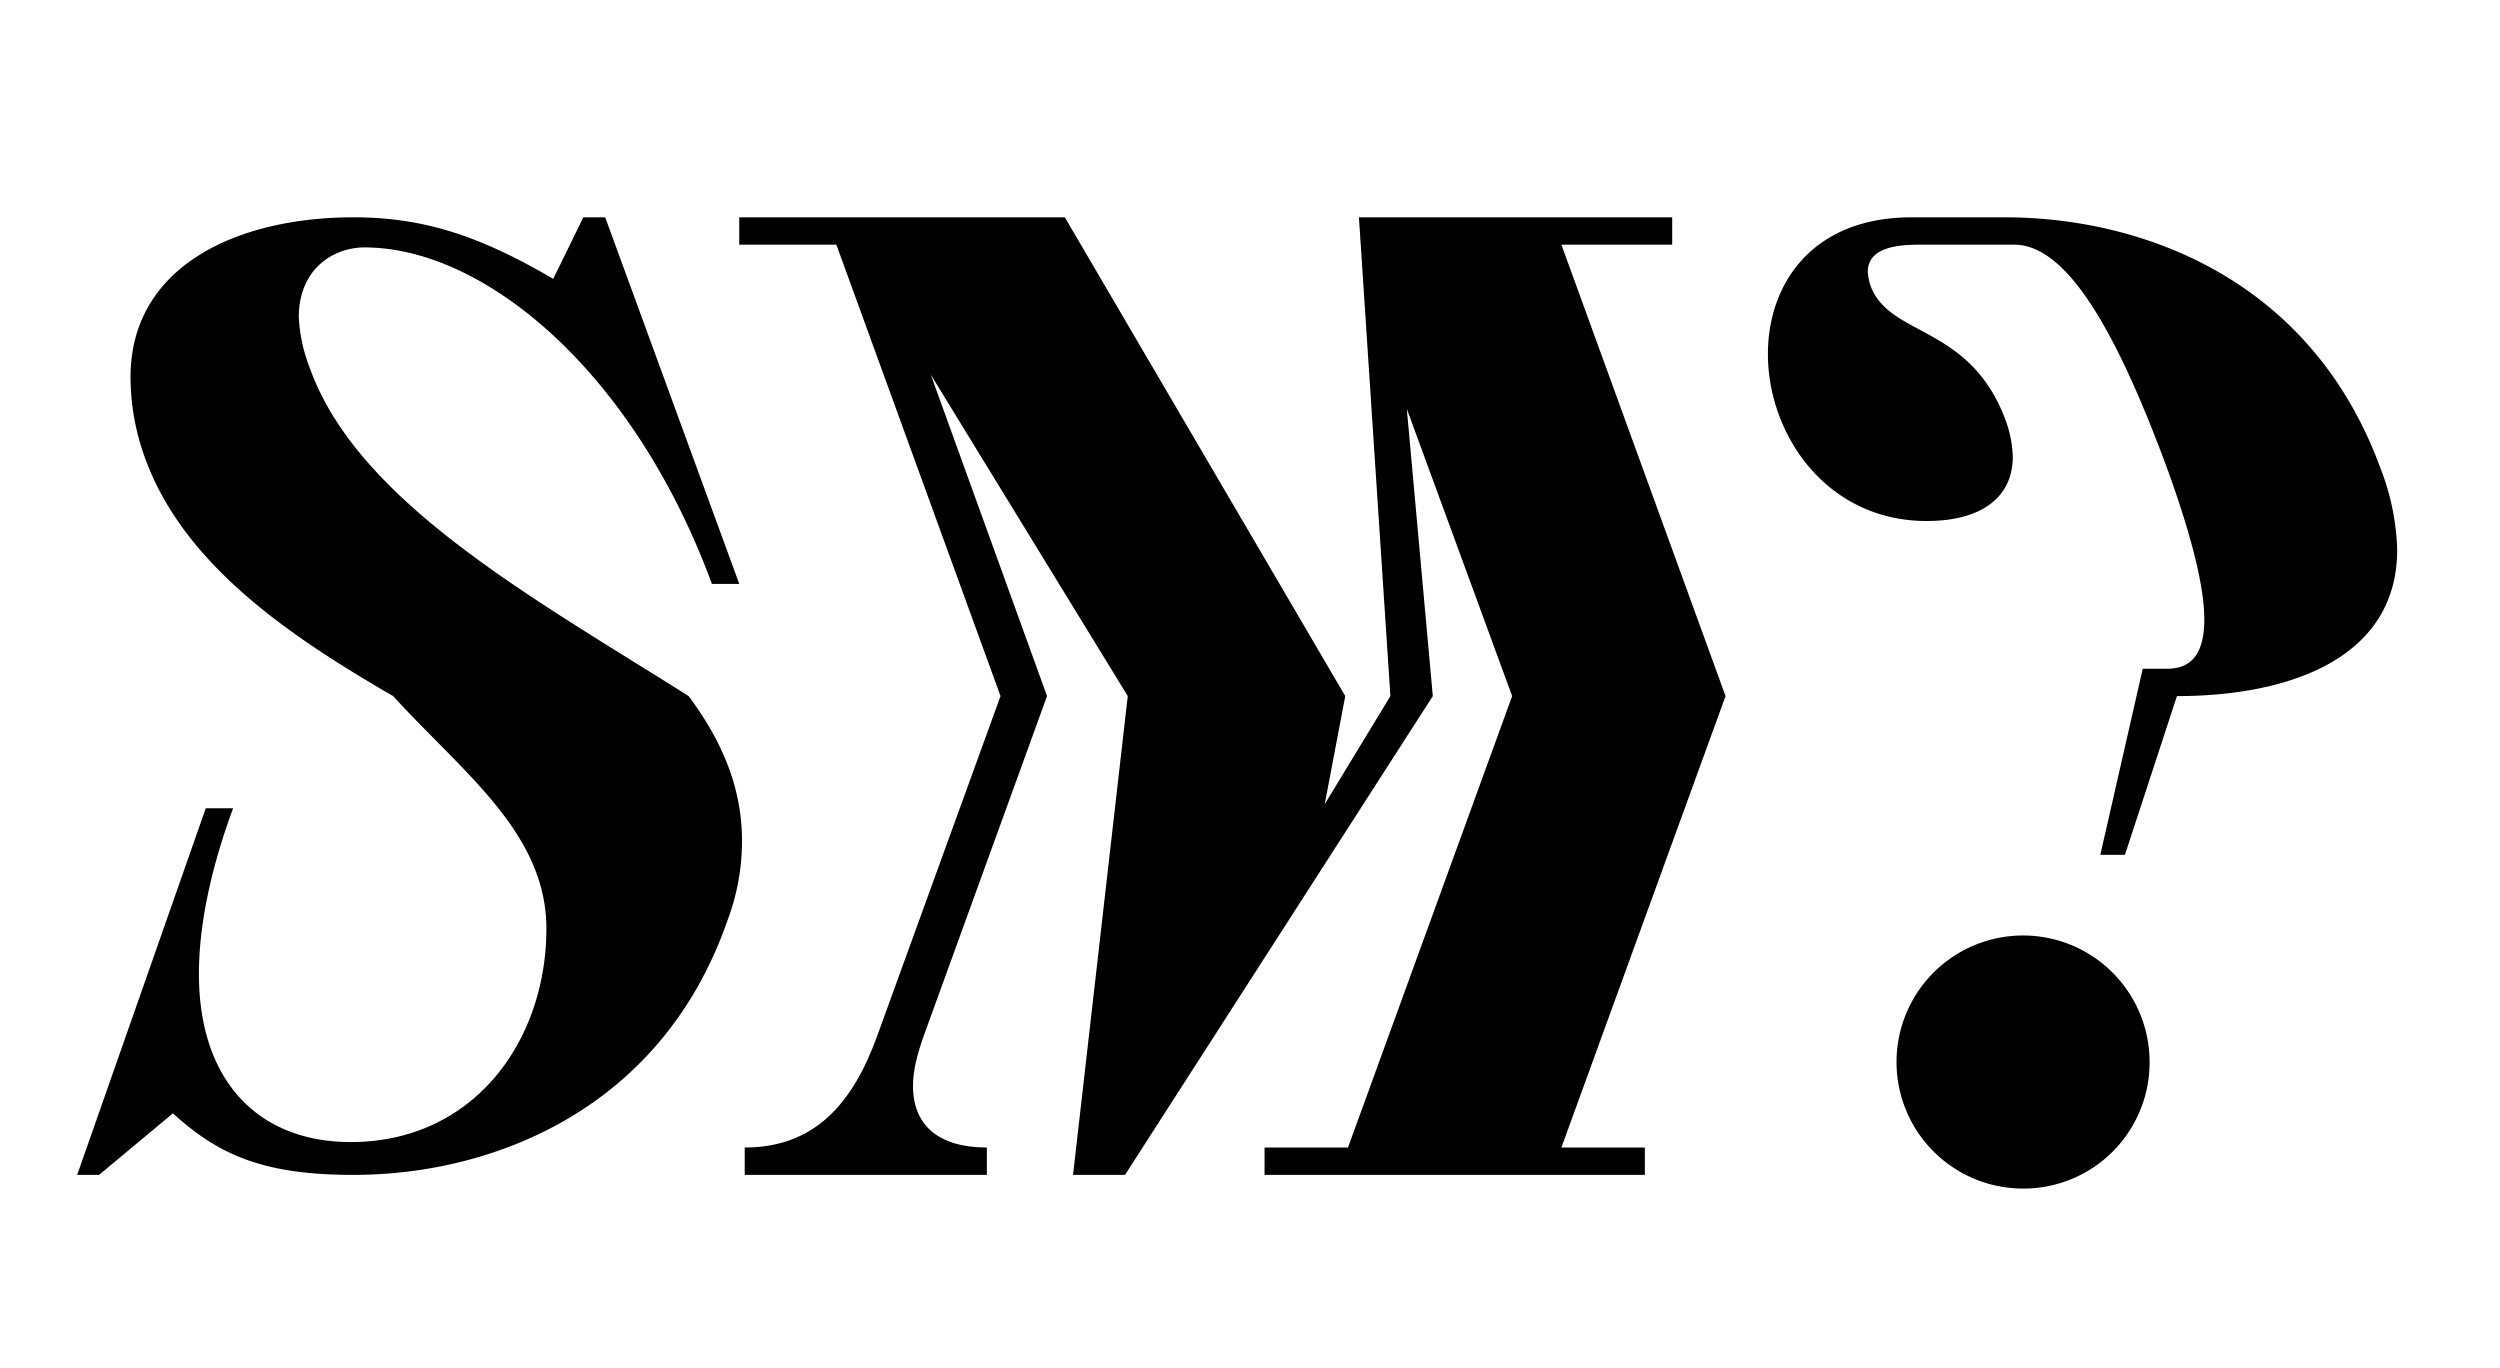
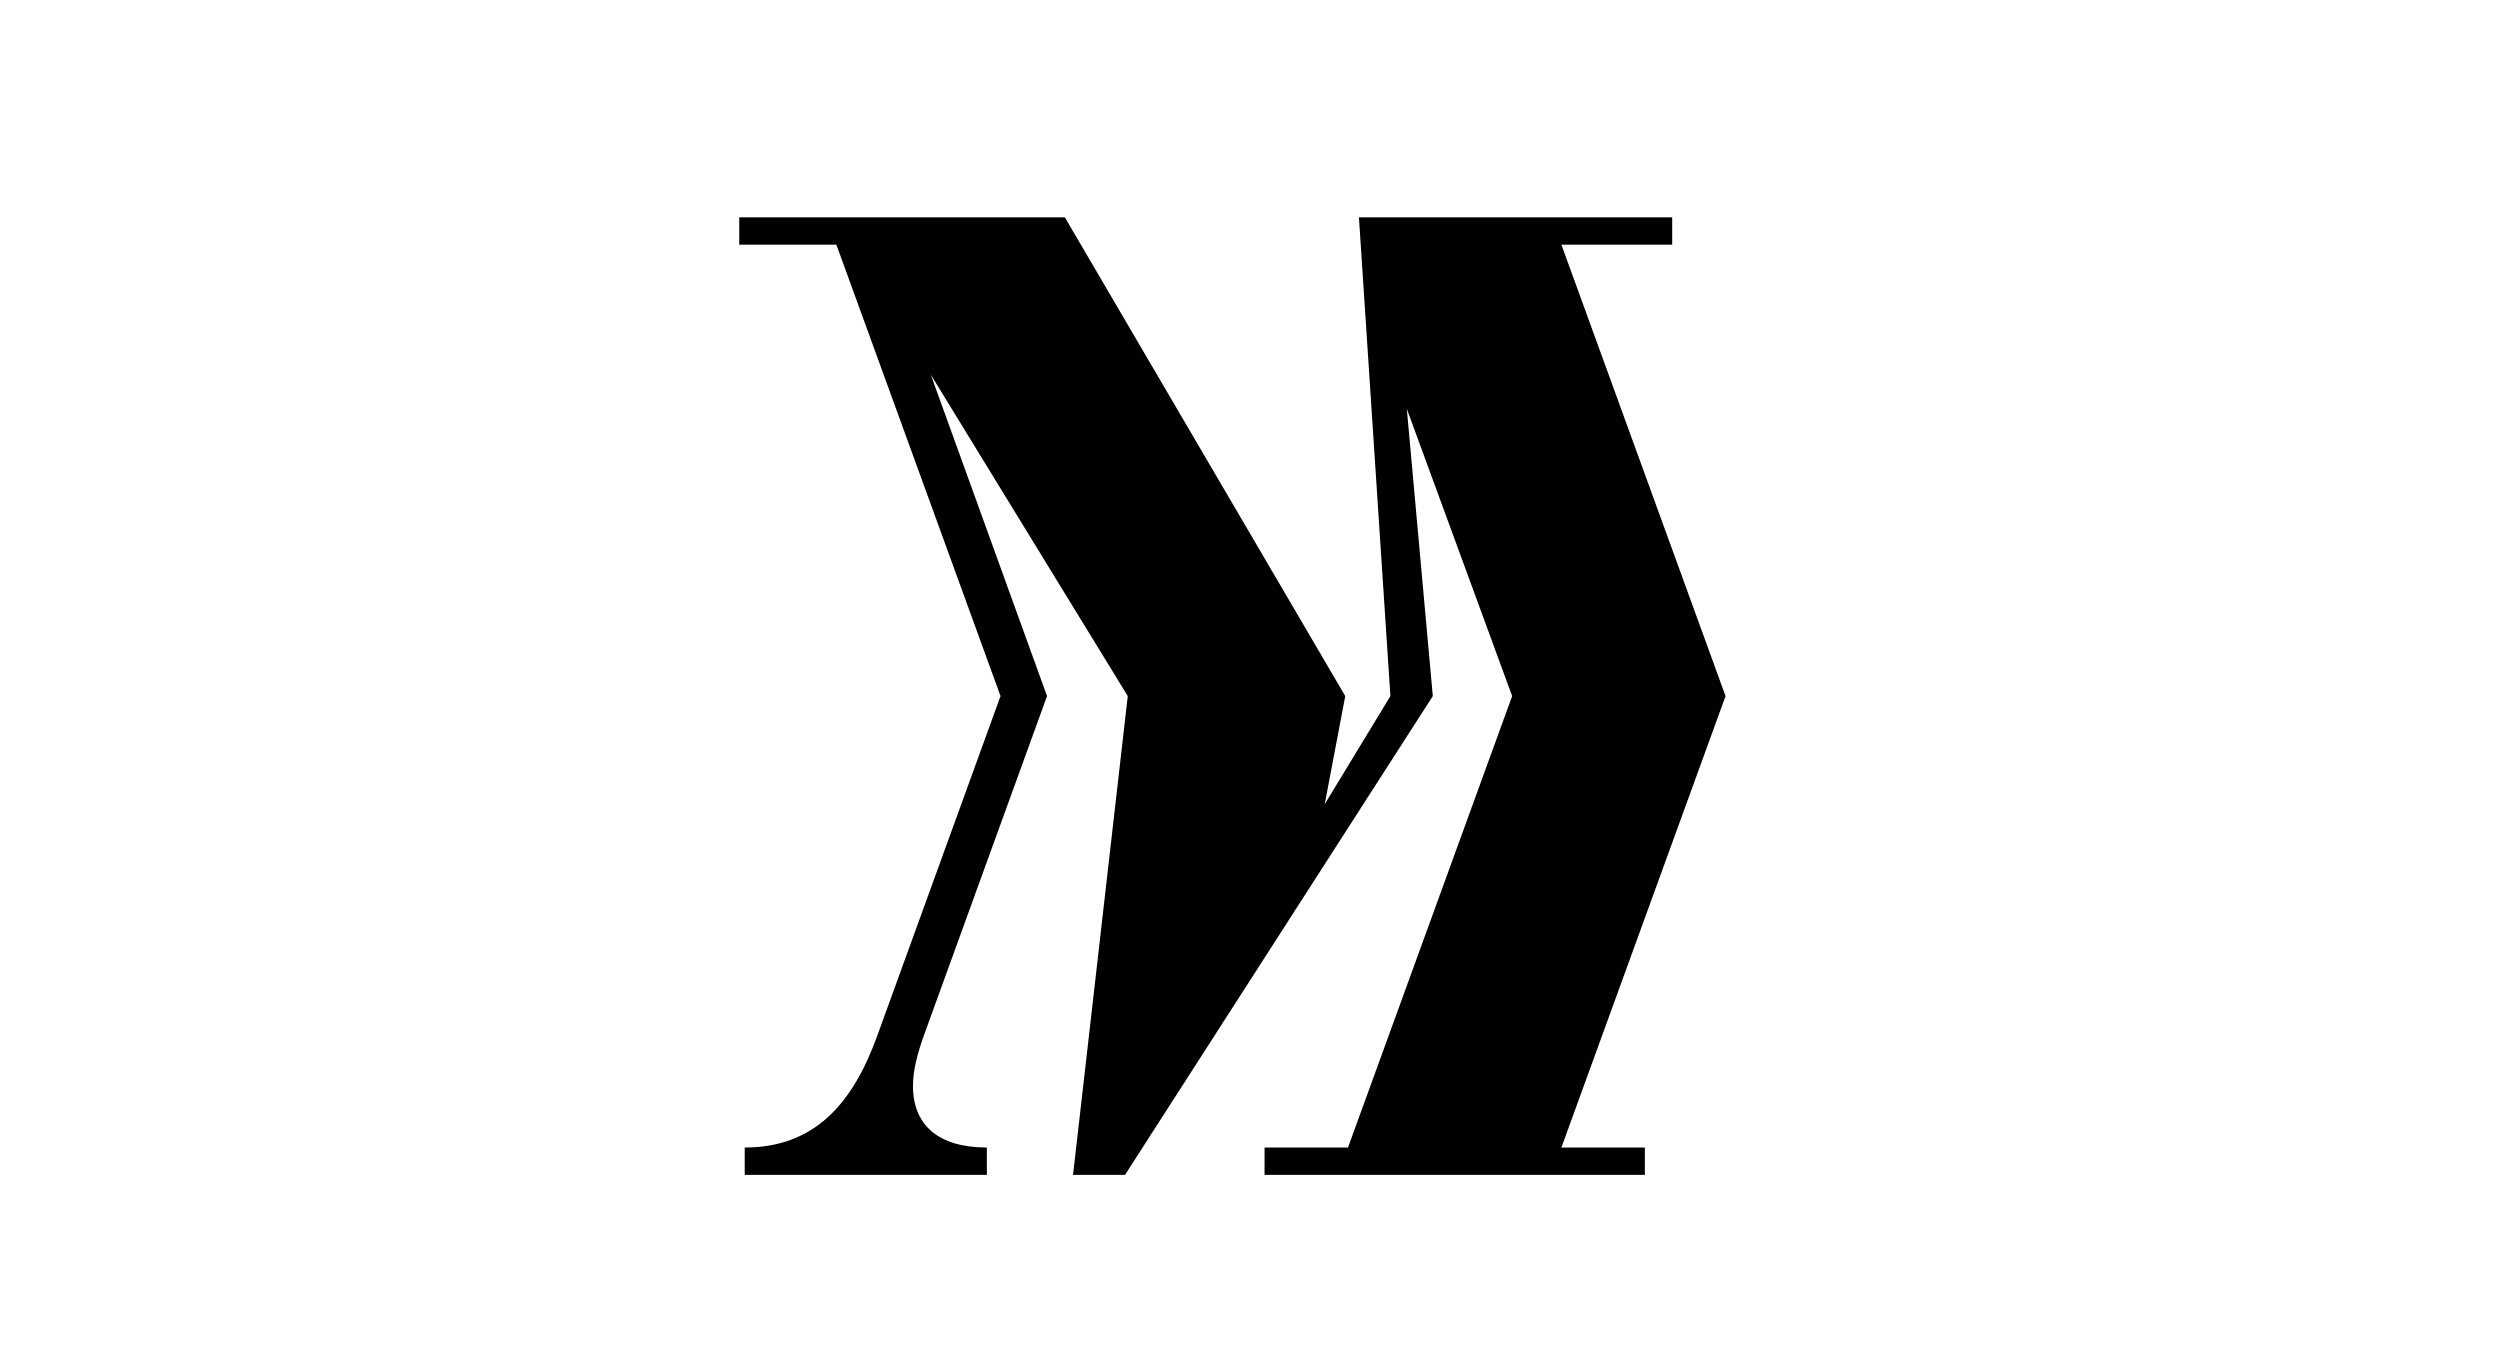
<svg xmlns="http://www.w3.org/2000/svg" viewBox="0 0 584.82 320" height="320" width="584.82">
  <g>
-     <path d="M34.053,107.475a55.7,55.7,0,0,1-3.52-19.2c0-26.24,25.28-37.44,52.16-37.44,16.641,0,29.762,4.479,46.722,14.4l7.04-14.4h5.12L172.936,136.6h-6.4c-18.24-49.6-53.121-78.722-81.281-78.722-7.36,0-15.36,5.12-15.36,16.32a37.712,37.712,0,0,0,2.559,11.84c11.2,31.362,52.162,53.762,88.643,76.8,7.359,9.921,12.48,20.8,12.48,33.921a52.835,52.835,0,0,1-3.52,18.881c-15.361,43.841-54.722,59.2-87.363,59.2-20.8,0-31.36-4.481-42.24-14.4l-17.281,14.4H18.053l30.08-85.762h6.4c-5.44,14.72-8,27.841-8,38.721,0,25.28,14.08,39.36,35.521,39.36,28.8,0,45.76-23.679,45.76-49.921,0-22.4-19.519-36.48-35.839-54.4C67.014,148.436,43.013,131.8,34.053,107.475Z" />
    <path d="M172.93,57.234v-6.4h76.162l65.6,112-4.8,25.281,15.361-25.281-7.361-112h73.282v6.4H365.254l38.4,105.6-38.4,105.6h19.521v6.4H295.813v-6.4h19.52l38.4-105.6-24.64-67.2,6.08,67.2-72,112h-12.16l12.8-112-46.083-75.2,27.2,75.2-28.8,79.362c-1.6,4.48-2.561,8.321-2.561,11.84,0,9.28,6.08,14.4,17.282,14.4v6.4H174.21v-6.4c16.32,0,25.28-10.24,31.04-26.24l28.8-79.362-38.4-105.6Z" />
-     <path d="M507.008,156.437c6.08,0,8.64-4.161,8.64-11.521,0-8-3.2-20.16-8.64-35.2-12.16-32.961-23.681-52.481-35.841-52.481H449.406c-4.8,0-12.48.32-12.48,6.4a14.083,14.083,0,0,0,.64,3.2c4.481,12.16,23.361,8.96,31.681,31.681a27.236,27.236,0,0,1,1.6,8.32c0,9.28-7.041,15.04-20.161,15.04-23.361,0-37.121-20.16-37.121-39.041,0-16.64,10.56-32,33.6-32h21.762c31.679,0,71.681,14.08,88,58.881a56.578,56.578,0,0,1,3.84,18.881c0,25.6-25.6,34.24-51.522,34.24l-12.16,37.121h-5.76l9.92-43.52Zm-33.6,121.6a29.6,29.6,0,1,1,29.441-29.761A29.5,29.5,0,0,1,473.407,278.039Z" />
  </g>
</svg>